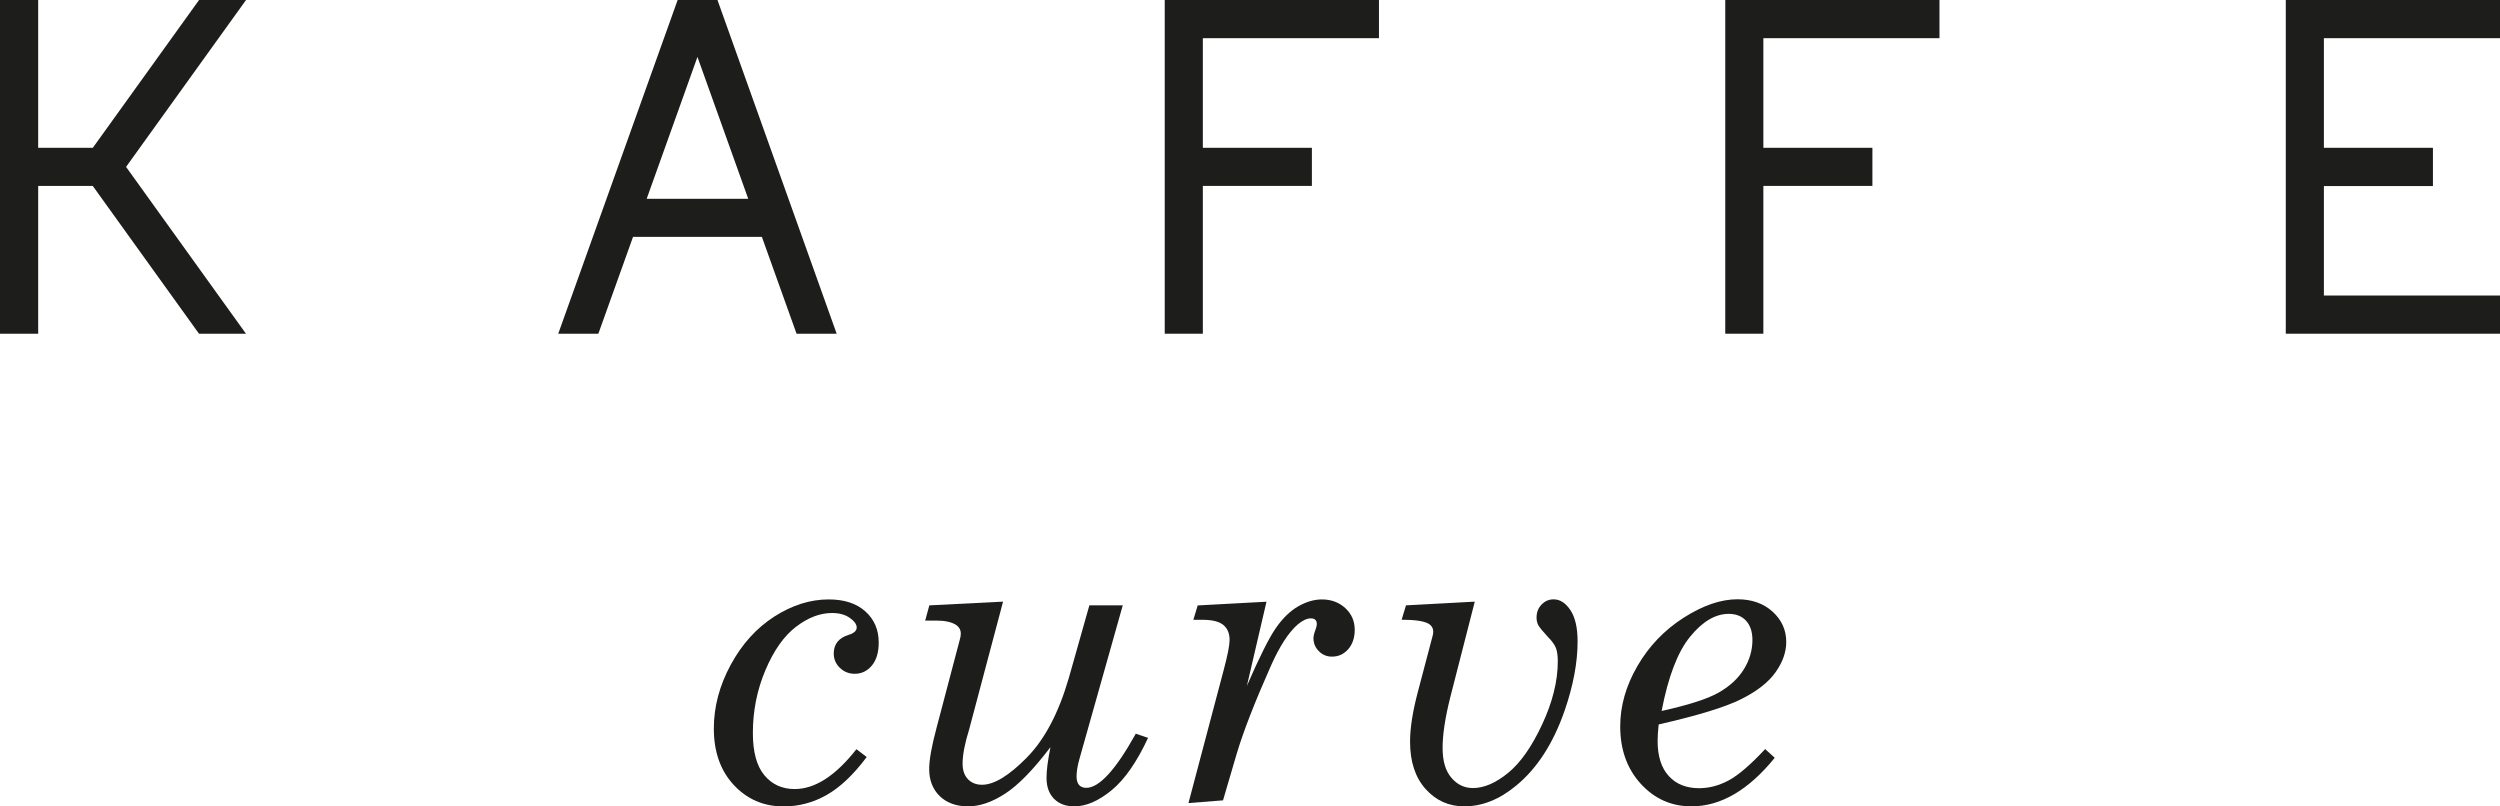
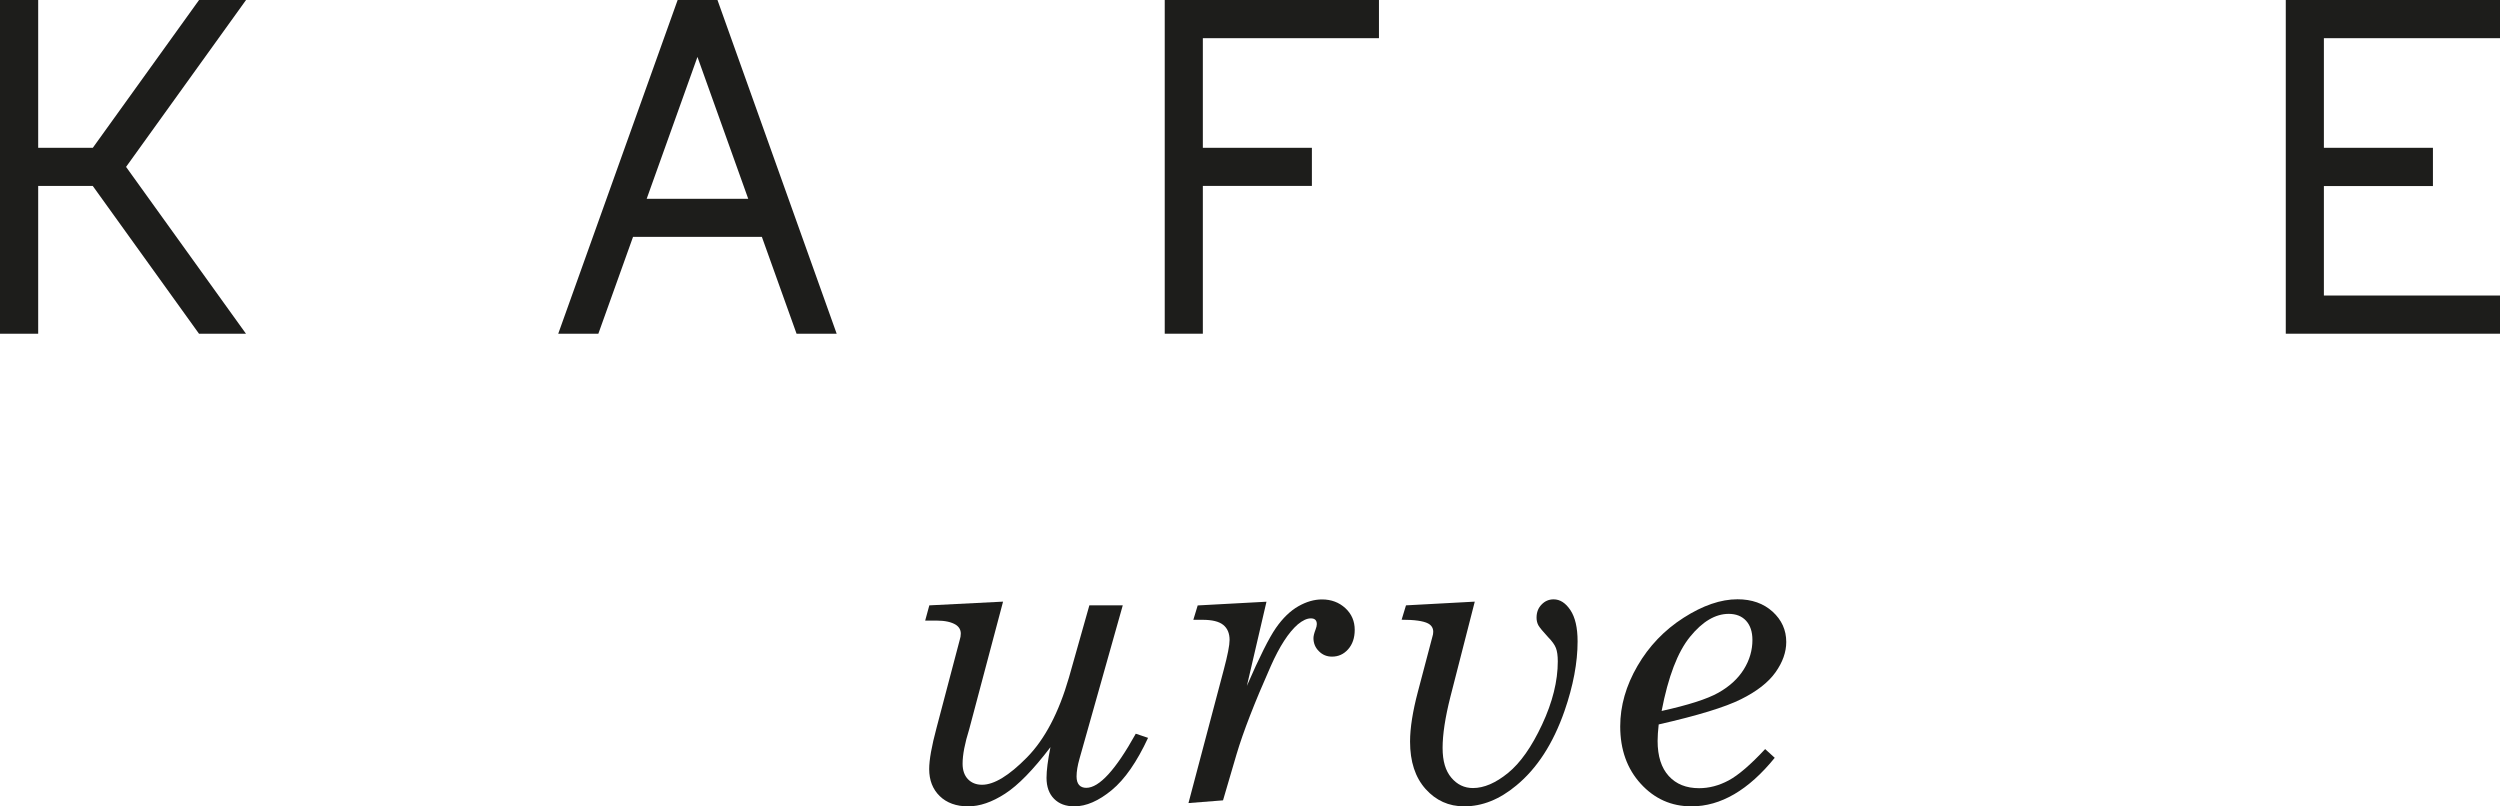
<svg xmlns="http://www.w3.org/2000/svg" id="Layer_1" data-name="Layer 1" viewBox="0 0 349.63 112.77">
  <defs>
    <style>
      .cls-1 {
        fill: #1d1d1b;
        stroke-width: 0px;
      }
    </style>
  </defs>
  <g>
-     <path class="cls-1" d="M119.75,104.76l1.46,1.11c-1.86,2.49-3.74,4.26-5.62,5.32-1.88,1.06-3.88,1.59-6,1.59-2.8,0-5.12-1.01-6.98-3.01-1.86-2.01-2.78-4.64-2.78-7.88,0-3.05.79-6.02,2.37-8.93s3.62-5.15,6.1-6.74c2.49-1.59,5.02-2.39,7.6-2.39,2.18,0,3.88.56,5.13,1.68,1.24,1.12,1.86,2.57,1.86,4.35,0,1.38-.32,2.45-.96,3.22-.64.77-1.44,1.15-2.39,1.15-.82,0-1.51-.28-2.08-.83s-.86-1.22-.86-2c0-1.32.7-2.19,2.1-2.62.74-.23,1.11-.57,1.11-1.02s-.33-.9-.97-1.35c-.65-.46-1.48-.68-2.49-.68-1.67,0-3.34.64-5.02,1.92-1.68,1.28-3.11,3.3-4.28,6.06s-1.76,5.69-1.76,8.8c0,2.64.53,4.61,1.6,5.9,1.07,1.29,2.49,1.94,4.25,1.94,2.83,0,5.71-1.85,8.62-5.56Z" />
    <path class="cls-1" d="M140.28,84.14l-4.73,17.83c-.62,1.98-.93,3.59-.93,4.84,0,.91.25,1.63.74,2.15.49.52,1.16.79,1.98.79,1.68,0,3.77-1.27,6.27-3.81,2.5-2.54,4.46-6.26,5.88-11.17l2.86-10.11h4.67l-6.05,21.45c-.27.95-.41,1.78-.41,2.48,0,.53.12.92.35,1.19.23.26.57.4,1.01.4,1.81,0,4.12-2.52,6.92-7.57l1.72.58c-1.56,3.36-3.25,5.8-5.08,7.31-1.83,1.51-3.58,2.27-5.23,2.27-1.2,0-2.14-.35-2.84-1.06-.7-.71-1.05-1.68-1.05-2.93,0-1.03.18-2.46.55-4.29-2.41,3.17-4.53,5.34-6.35,6.51-1.82,1.18-3.54,1.77-5.17,1.77s-2.99-.48-3.97-1.44-1.47-2.22-1.47-3.77c0-1.28.34-3.2,1.03-5.77l3.24-12.29c.1-.31.15-.6.15-.89,0-.52-.23-.93-.7-1.24-.62-.38-1.51-.58-2.68-.58h-1.6l.58-2.13,10.3-.52Z" />
    <path class="cls-1" d="M171.05,111.93l-4.84.38,4.95-18.7c.53-2,.8-3.37.8-4.11,0-.93-.3-1.64-.89-2.11-.59-.48-1.56-.71-2.9-.71h-1.28l.61-2.01,9.62-.52-2.74,11.77c1.75-4.02,3.1-6.72,4.06-8.1.96-1.38,2.01-2.39,3.13-3.03,1.12-.64,2.23-.96,3.31-.96,1.3,0,2.39.41,3.27,1.22s1.31,1.83,1.31,3.03c0,1.13-.31,2.03-.92,2.72-.61.69-1.36,1.03-2.26,1.03-.72,0-1.33-.25-1.83-.76-.51-.5-.76-1.12-.76-1.83,0-.29.1-.69.29-1.19.12-.31.18-.56.18-.76,0-.27-.07-.48-.21-.61-.14-.14-.35-.2-.64-.2-.53,0-1.13.28-1.81.84-1.28,1.11-2.55,3.06-3.79,5.86-2.25,5.07-3.85,9.18-4.78,12.32l-1.89,6.44Z" />
    <path class="cls-1" d="M196.02,86.67l.61-2.01,9.62-.52-3.42,13.35c-.72,2.86-1.08,5.23-1.08,7.1s.41,3.21,1.22,4.17c.82.97,1.82,1.45,3.03,1.45,1.53,0,3.17-.7,4.89-2.1,1.73-1.4,3.32-3.66,4.78-6.79,1.46-3.13,2.19-6.07,2.19-8.83,0-.8-.09-1.42-.26-1.86-.17-.45-.53-.95-1.08-1.51-.74-.8-1.19-1.35-1.37-1.66-.17-.31-.26-.67-.26-1.08,0-.74.23-1.35.7-1.83.47-.49,1.03-.73,1.69-.73.89,0,1.67.5,2.34,1.5s1.01,2.46,1.01,4.38c0,2.97-.61,6.21-1.83,9.73-1.59,4.56-3.84,8.04-6.75,10.43-2.33,1.94-4.75,2.91-7.28,2.91-2.15,0-3.95-.81-5.4-2.43-1.45-1.62-2.17-3.83-2.17-6.63,0-1.9.37-4.23,1.1-6.99l2.02-7.66c.08-.23.12-.47.12-.7,0-.52-.24-.91-.72-1.17-.67-.35-1.91-.52-3.71-.52Z" />
    <path class="cls-1" d="M231.97,101.32c-.1.91-.15,1.68-.15,2.3,0,2.14.52,3.77,1.56,4.91,1.04,1.14,2.45,1.7,4.24,1.7,1.4,0,2.78-.36,4.14-1.09,1.36-.73,3.06-2.19,5.1-4.38l1.34,1.22c-3.67,4.52-7.55,6.79-11.65,6.79-2.8,0-5.16-1.05-7.08-3.15-1.92-2.1-2.88-4.78-2.88-8.04,0-2.87.81-5.69,2.42-8.46,1.61-2.77,3.76-5.01,6.45-6.73,2.69-1.72,5.2-2.58,7.53-2.58,2,0,3.64.58,4.91,1.73,1.27,1.16,1.91,2.57,1.91,4.24,0,1.42-.5,2.83-1.5,4.24-1,1.41-2.61,2.67-4.83,3.77-2.22,1.11-6.05,2.28-11.49,3.52ZM232.38,99.43c3.71-.82,6.35-1.66,7.92-2.54,1.57-.88,2.76-1.97,3.57-3.27.81-1.3,1.21-2.68,1.21-4.12,0-1.15-.3-2.04-.89-2.69-.59-.64-1.4-.96-2.43-.96-1.86,0-3.67,1.07-5.4,3.2-1.74,2.13-3.06,5.59-3.98,10.38Z" />
  </g>
  <g>
    <polygon class="cls-1" points="0 46.67 0 0 5.34 0 5.34 20.67 12.98 20.67 27.84 0 34.41 0 17.63 23.34 34.4 46.67 27.83 46.67 12.97 26 5.34 26 5.34 46.67 0 46.67" />
    <path class="cls-1" d="M100.34,0h-5.57l-16.7,46.67h5.61l4.85-13.54h18.02l4.85,13.54h5.61L100.34,0ZM90.44,27.8l7.1-19.84,7.1,19.84h-14.2Z" />
    <polygon class="cls-1" points="162.89 0 192.85 0 192.85 5.34 168.22 5.34 168.22 20.67 183.47 20.67 183.47 26 168.22 26 168.22 46.67 162.89 46.67 162.89 0" />
-     <polygon class="cls-1" points="241.28 0 271.24 0 271.24 5.34 246.61 5.34 246.61 20.67 261.86 20.67 261.86 26 246.61 26 246.61 46.67 241.28 46.67 241.28 0" />
    <polygon class="cls-1" points="349.63 0 319.67 0 319.67 46.67 349.63 46.67 349.63 41.33 325 41.33 325 26.02 340.25 26.02 340.25 20.67 325 20.67 325 5.34 349.63 5.34 349.63 0" />
  </g>
</svg>